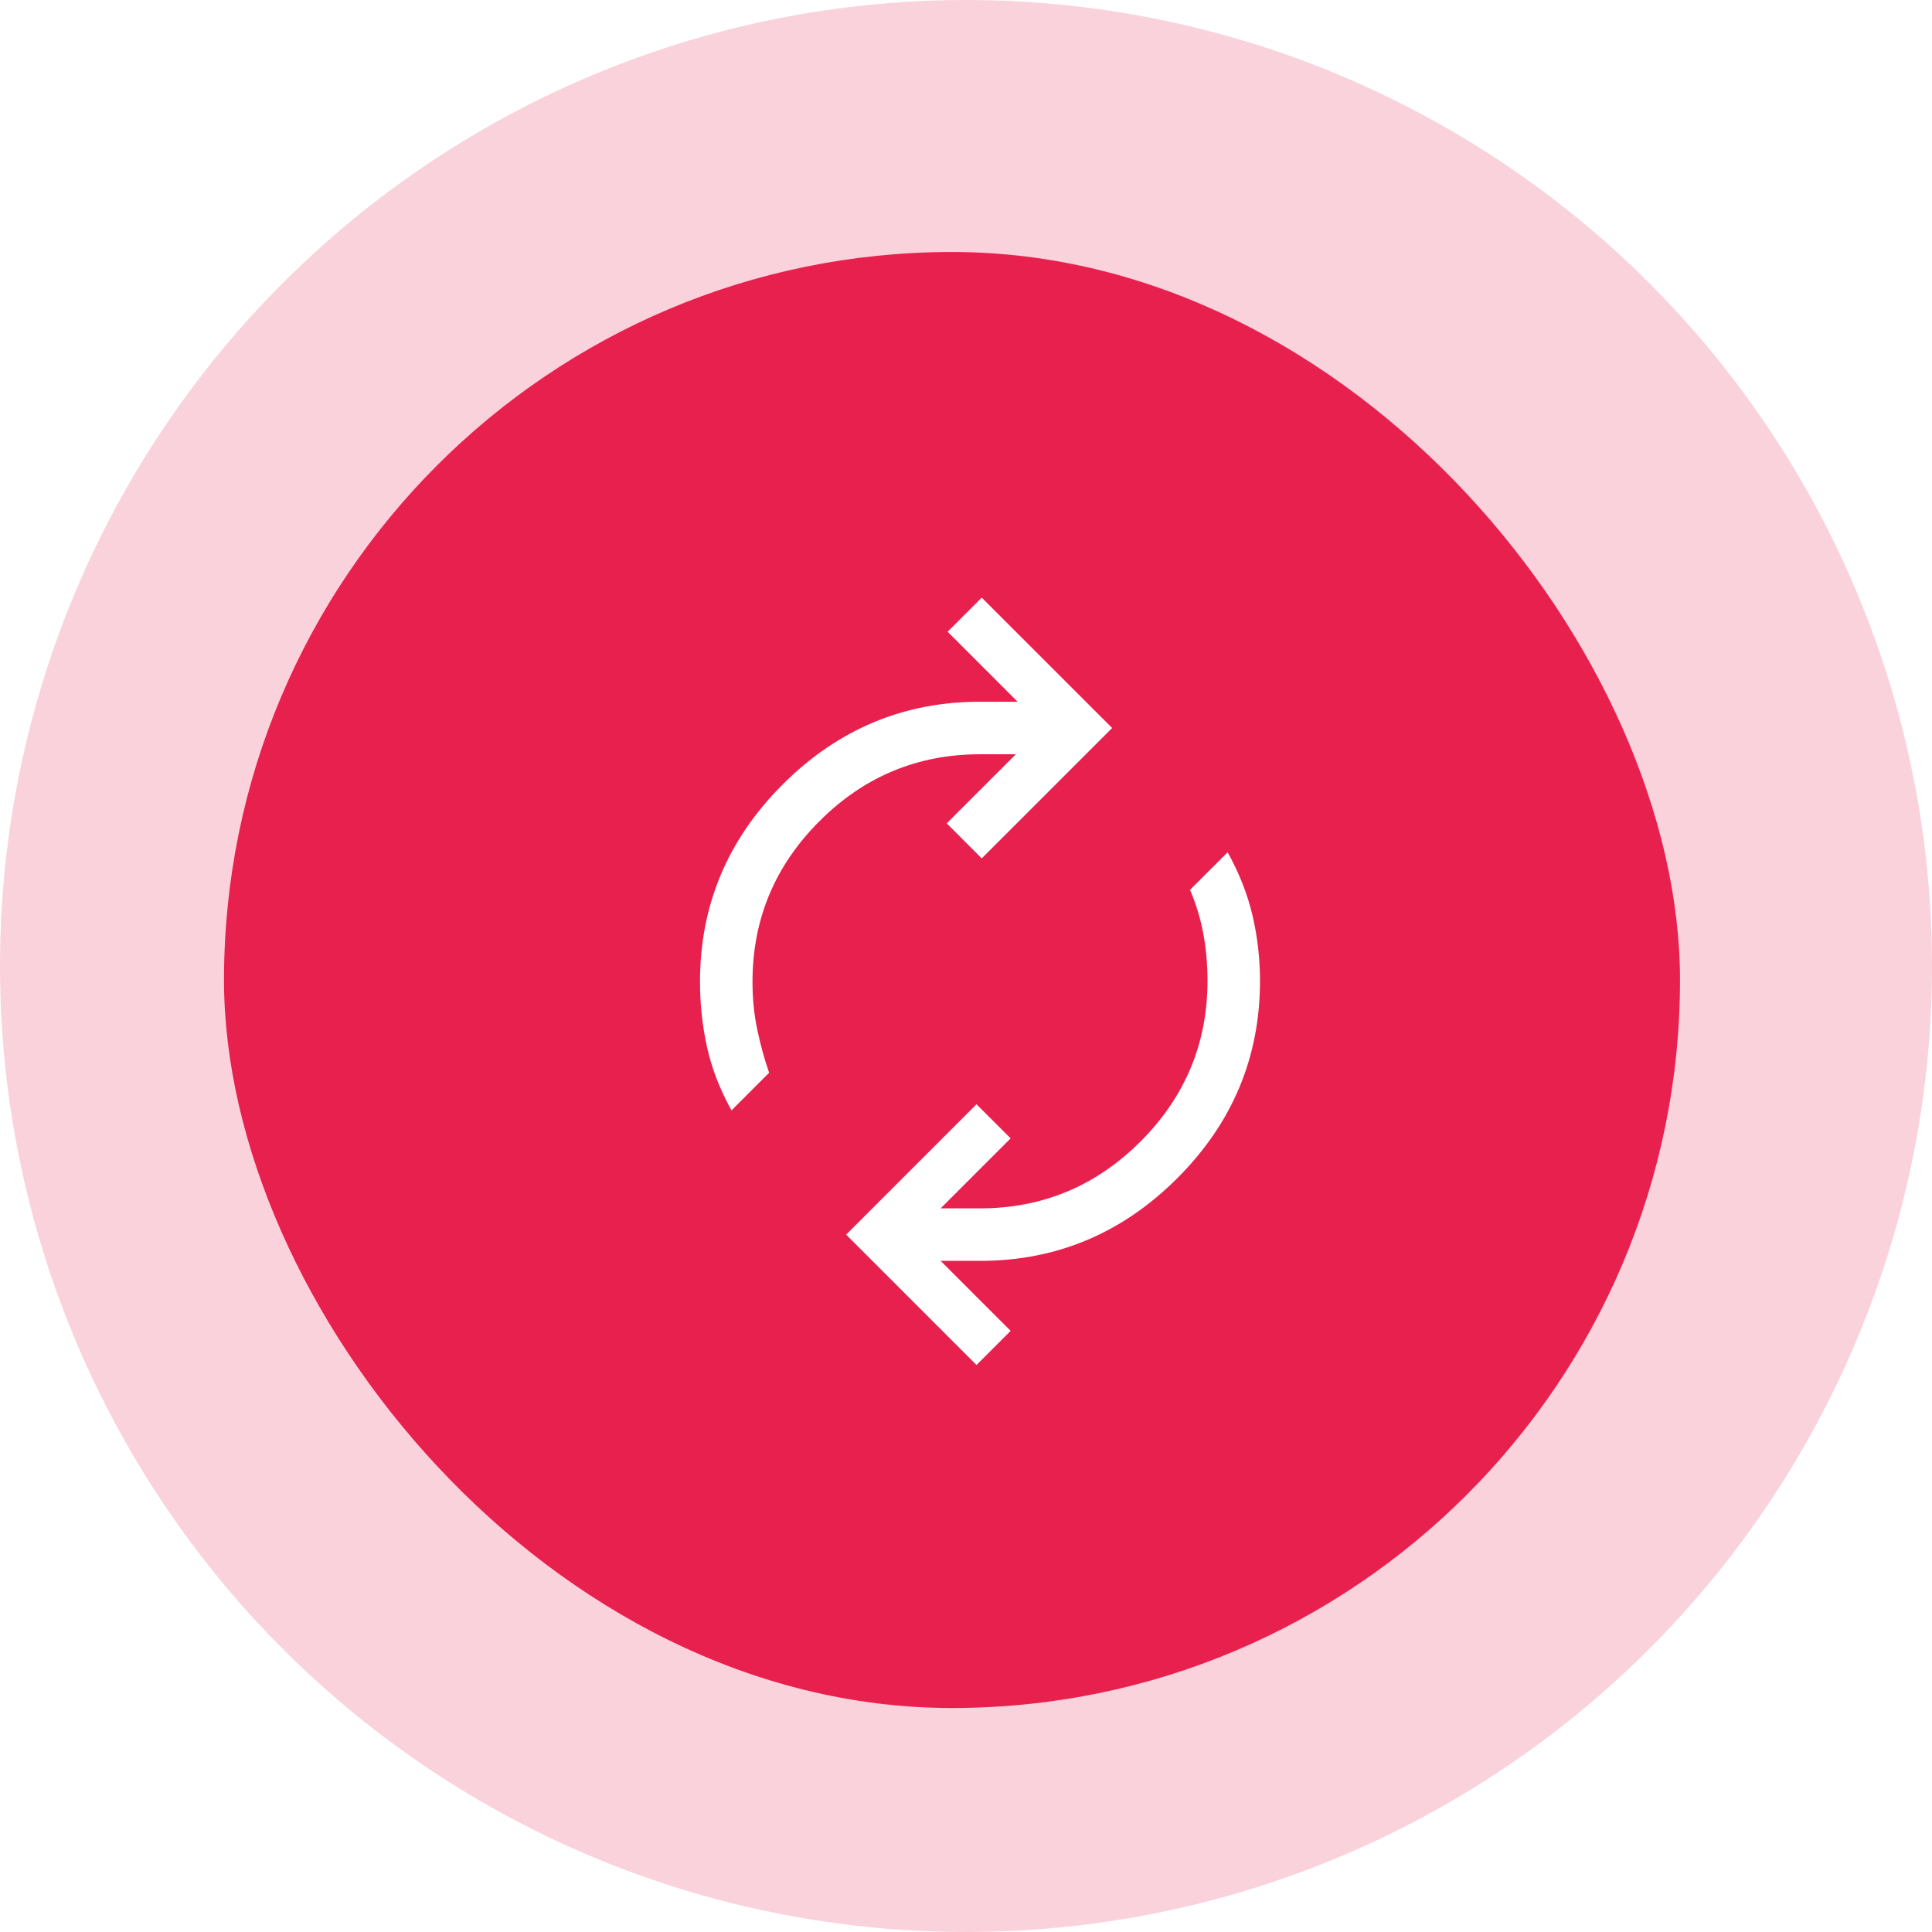
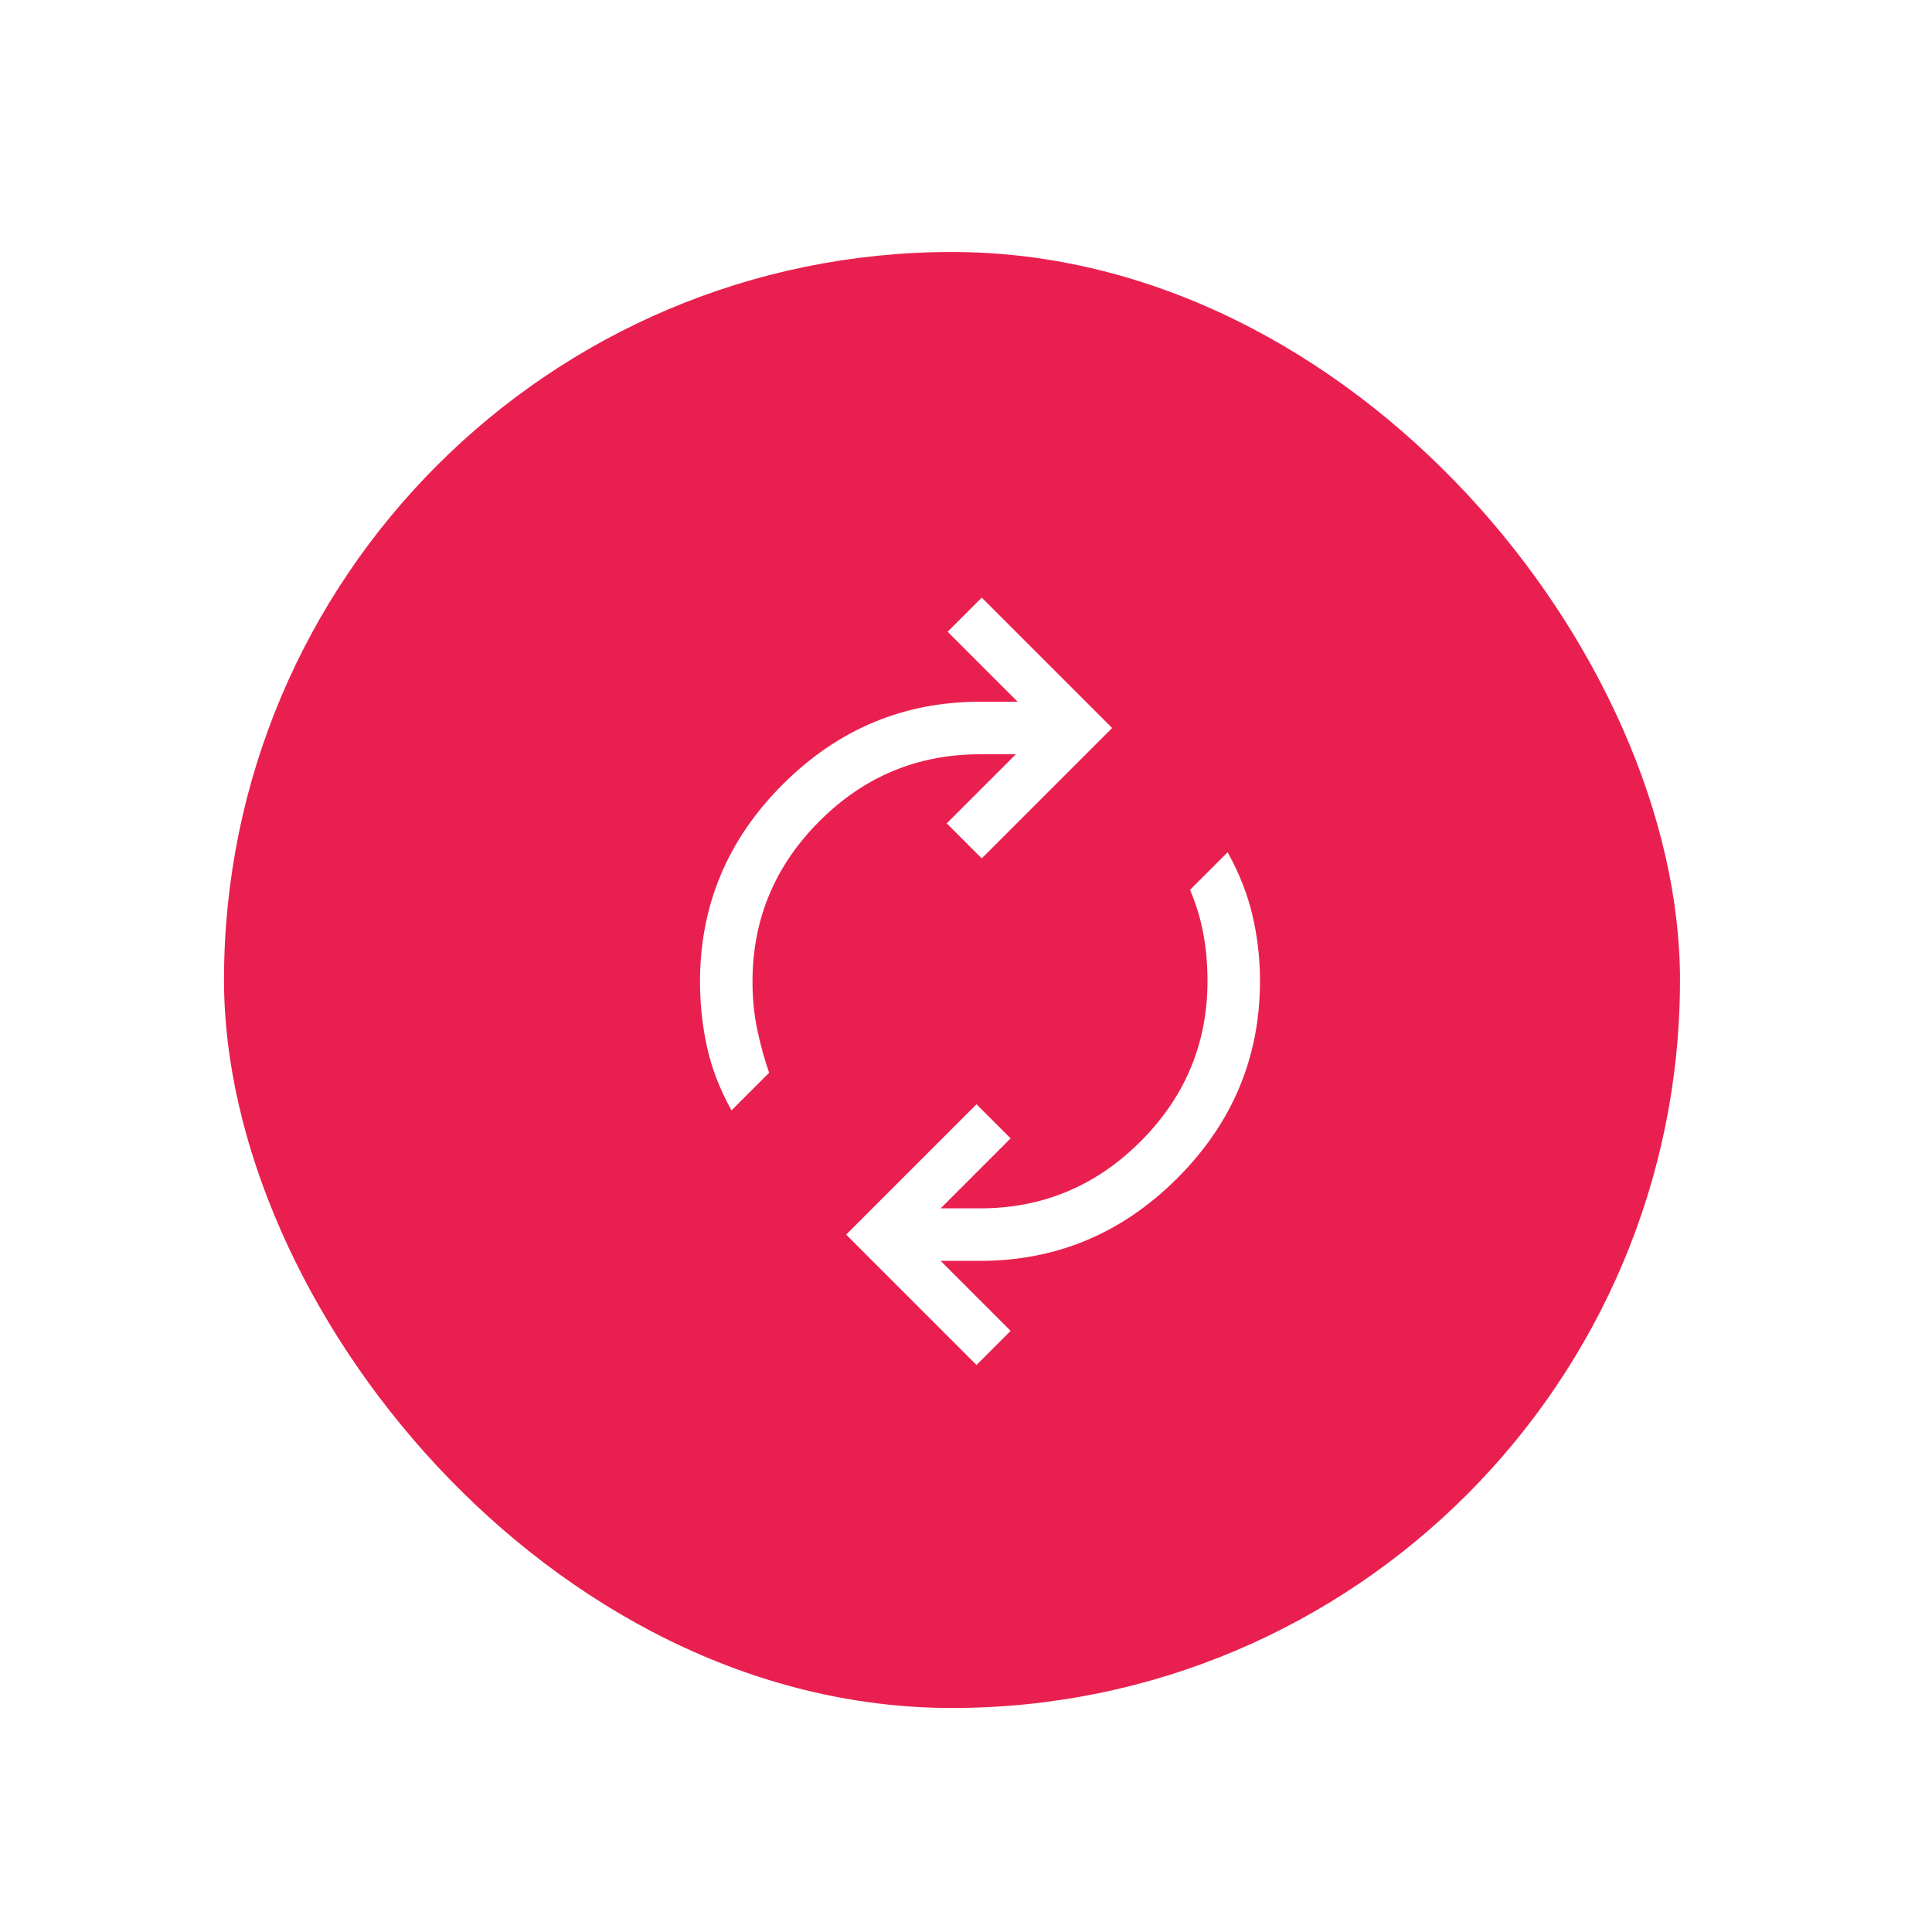
<svg xmlns="http://www.w3.org/2000/svg" width="69" height="69" viewBox="0 0 69 69" fill="none">
  <g filter="url(#filter0_b_200_2568)">
    <rect x="8" y="9" width="52" height="52" rx="26" fill="#E9204F" />
  </g>
-   <circle cx="34.5" cy="34.5" r="34.5" fill="#E9204F" fill-opacity="0.2" />
  <path d="M26.125 39.656C25.708 38.906 25.417 38.151 25.25 37.391C25.083 36.63 25 35.854 25 35.062C25 32.333 25.984 29.984 27.953 28.016C29.922 26.047 32.271 25.062 35 25.062H36.344L33.844 22.562L35.062 21.344L39.719 26L35.062 30.656L33.812 29.406L36.281 26.938H35C32.771 26.938 30.859 27.734 29.266 29.328C27.672 30.922 26.875 32.833 26.875 35.062C26.875 35.667 26.932 36.24 27.047 36.781C27.162 37.323 27.302 37.833 27.469 38.312L26.125 39.656ZM34.875 48.75L30.219 44.094L34.875 39.438L36.094 40.656L33.594 43.156H35C37.229 43.156 39.141 42.359 40.734 40.766C42.328 39.172 43.125 37.26 43.125 35.031C43.125 34.427 43.073 33.854 42.969 33.312C42.865 32.771 42.708 32.26 42.5 31.781L43.844 30.438C44.26 31.188 44.557 31.943 44.734 32.703C44.911 33.464 45 34.24 45 35.031C45 37.76 44.016 40.109 42.047 42.078C40.078 44.047 37.729 45.031 35 45.031H33.594L36.094 47.531L34.875 48.75Z" fill="white" />
  <defs>
    <filter id="filter0_b_200_2568" x="-14" y="-13" width="96" height="96" filterUnits="userSpaceOnUse" color-interpolation-filters="sRGB">
      <feFlood flood-opacity="0" result="BackgroundImageFix" />
      <feGaussianBlur in="BackgroundImageFix" stdDeviation="11" />
      <feComposite in2="SourceAlpha" operator="in" result="effect1_backgroundBlur_200_2568" />
      <feBlend mode="normal" in="SourceGraphic" in2="effect1_backgroundBlur_200_2568" result="shape" />
    </filter>
  </defs>
</svg>